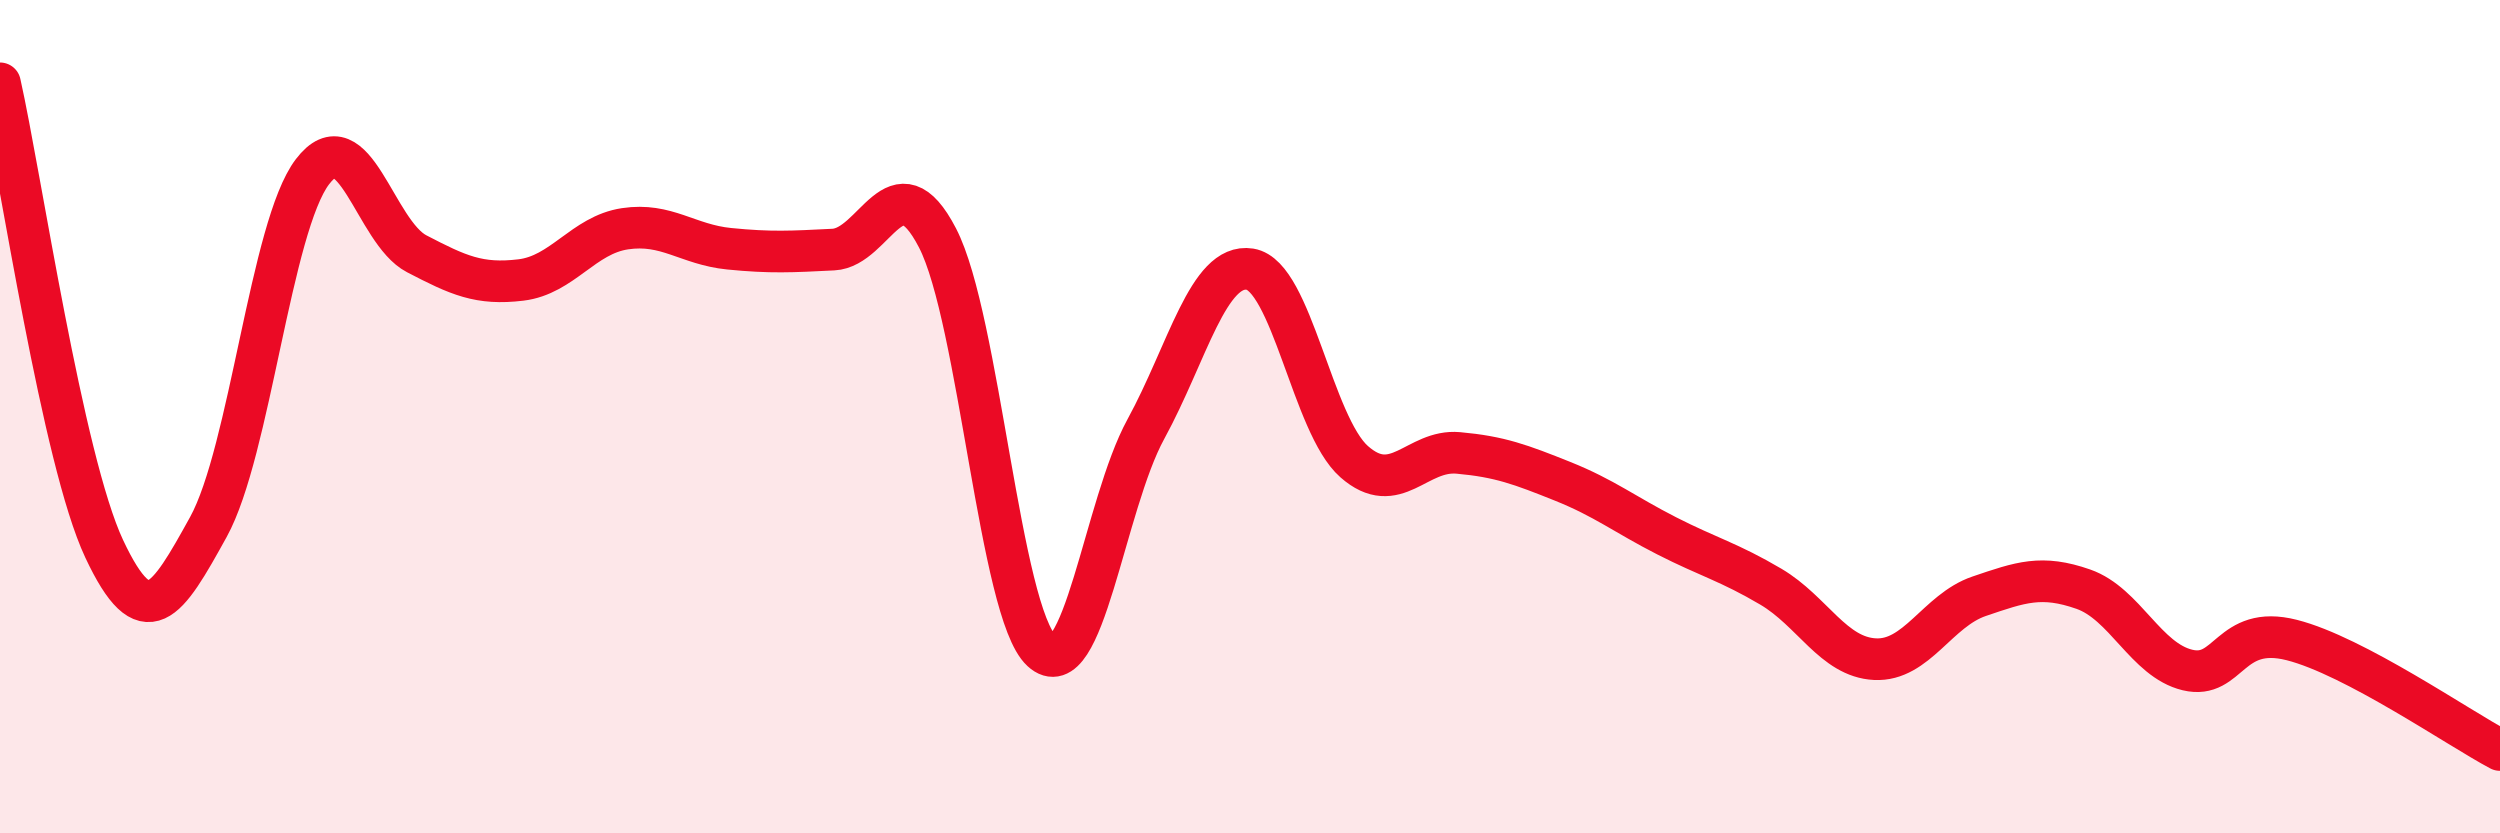
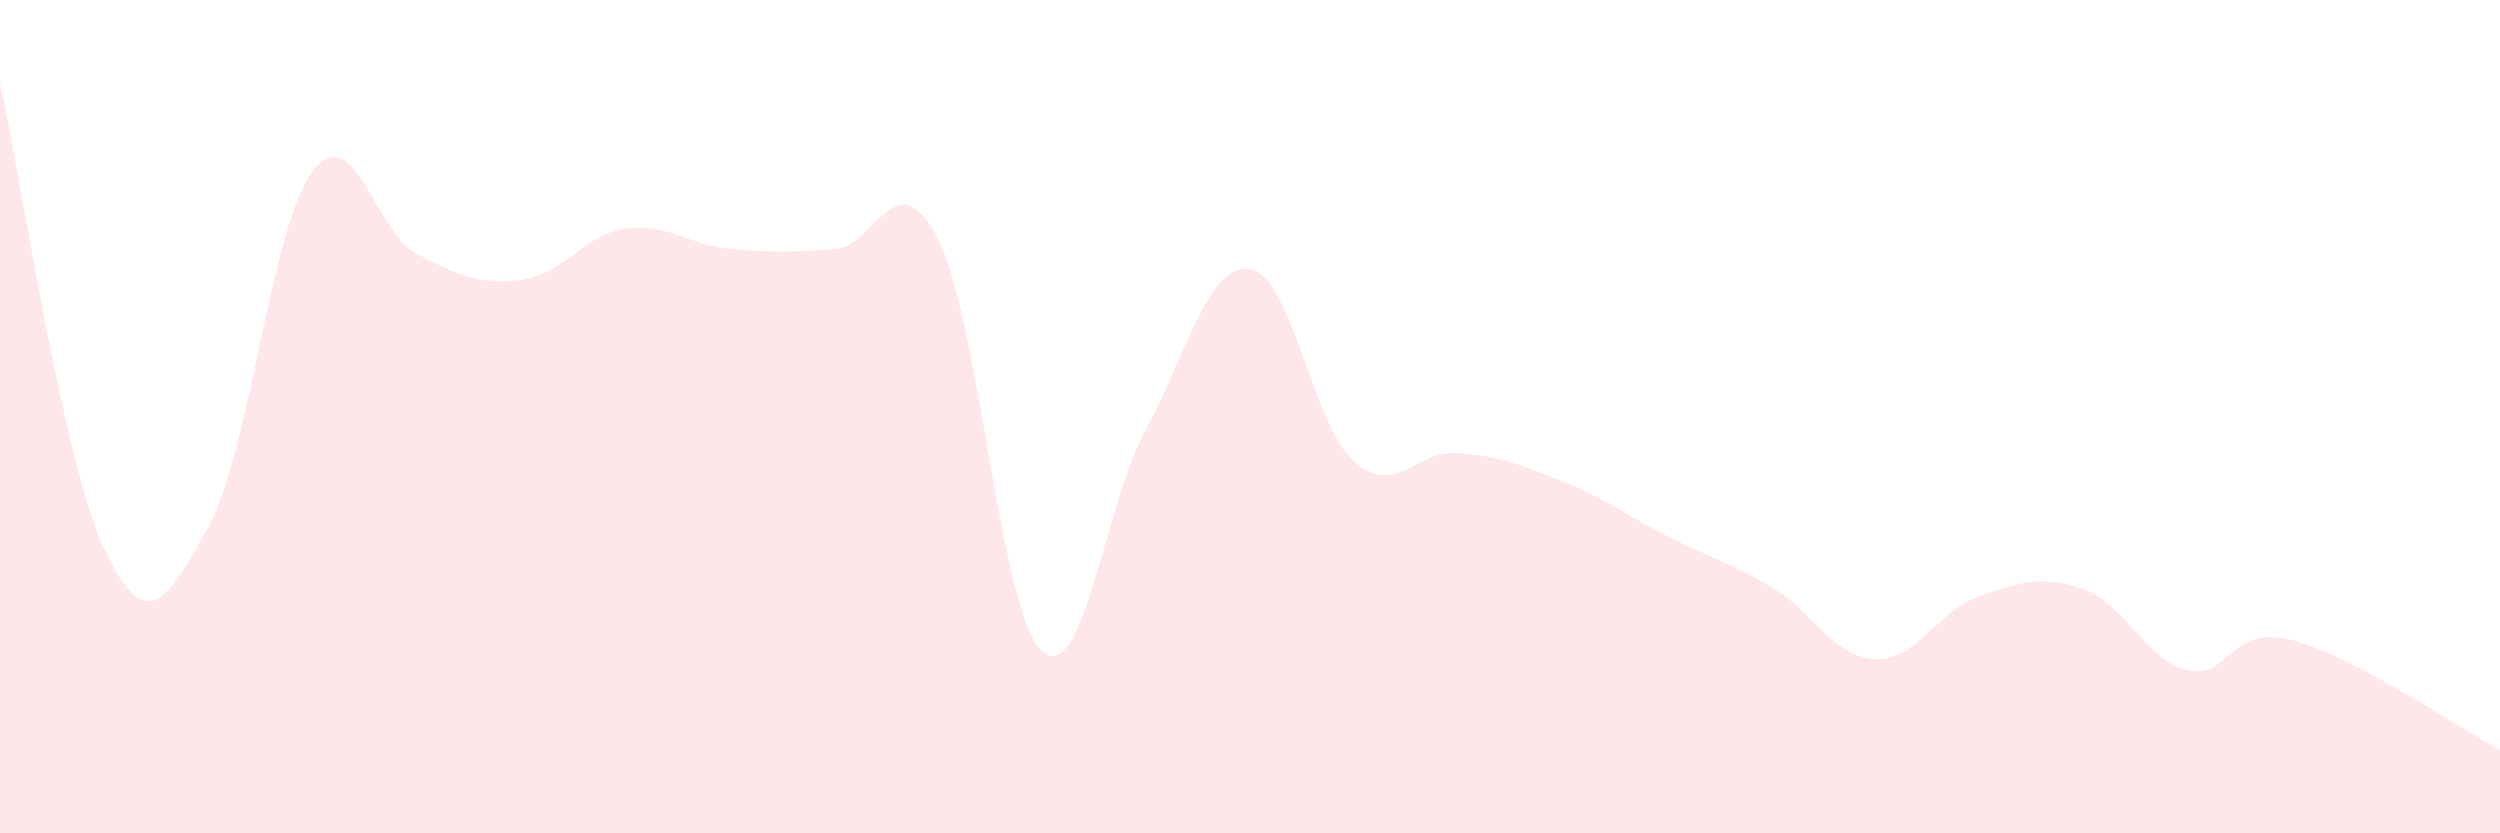
<svg xmlns="http://www.w3.org/2000/svg" width="60" height="20" viewBox="0 0 60 20">
  <path d="M 0,2 C 0.5,4.23 1.5,11.04 2.5,13.17 C 3.5,15.3 4,14.46 5,12.65 C 6,10.84 6.5,5.43 7.5,4.12 C 8.5,2.81 9,5.57 10,6.09 C 11,6.61 11.5,6.84 12.5,6.72 C 13.5,6.6 14,5.64 15,5.49 C 16,5.34 16.5,5.87 17.5,5.97 C 18.5,6.07 19,6.04 20,5.99 C 21,5.94 21.5,3.78 22.5,5.71 C 23.5,7.64 24,14.7 25,15.62 C 26,16.54 26.5,12.13 27.5,10.3 C 28.5,8.47 29,6.3 30,6.46 C 31,6.62 31.5,10.2 32.5,11.08 C 33.5,11.96 34,10.78 35,10.87 C 36,10.96 36.5,11.15 37.5,11.55 C 38.5,11.95 39,12.35 40,12.86 C 41,13.37 41.5,13.49 42.5,14.08 C 43.5,14.67 44,15.77 45,15.82 C 46,15.87 46.5,14.65 47.5,14.31 C 48.5,13.97 49,13.79 50,14.14 C 51,14.49 51.5,15.84 52.5,16.08 C 53.5,16.32 53.5,14.98 55,15.36 C 56.5,15.74 59,17.47 60,18L60 20L0 20Z" fill="#EB0A25" opacity="0.1" stroke-linecap="round" stroke-linejoin="round" />
-   <path d="M 0,2 C 0.5,4.23 1.5,11.04 2.5,13.17 C 3.5,15.3 4,14.46 5,12.65 C 6,10.84 6.5,5.43 7.5,4.12 C 8.5,2.81 9,5.57 10,6.09 C 11,6.61 11.5,6.84 12.5,6.72 C 13.5,6.6 14,5.64 15,5.49 C 16,5.34 16.5,5.87 17.5,5.97 C 18.5,6.07 19,6.04 20,5.99 C 21,5.94 21.5,3.78 22.5,5.71 C 23.5,7.64 24,14.7 25,15.62 C 26,16.54 26.5,12.13 27.5,10.3 C 28.5,8.47 29,6.3 30,6.46 C 31,6.62 31.5,10.2 32.5,11.08 C 33.5,11.96 34,10.78 35,10.87 C 36,10.96 36.5,11.15 37.5,11.55 C 38.5,11.95 39,12.35 40,12.86 C 41,13.37 41.5,13.49 42.5,14.08 C 43.5,14.67 44,15.77 45,15.82 C 46,15.87 46.5,14.65 47.5,14.31 C 48.5,13.97 49,13.79 50,14.14 C 51,14.49 51.5,15.84 52.5,16.08 C 53.5,16.32 53.5,14.98 55,15.36 C 56.5,15.74 59,17.47 60,18" stroke="#EB0A25" stroke-width="1" fill="none" stroke-linecap="round" stroke-linejoin="round" />
</svg>